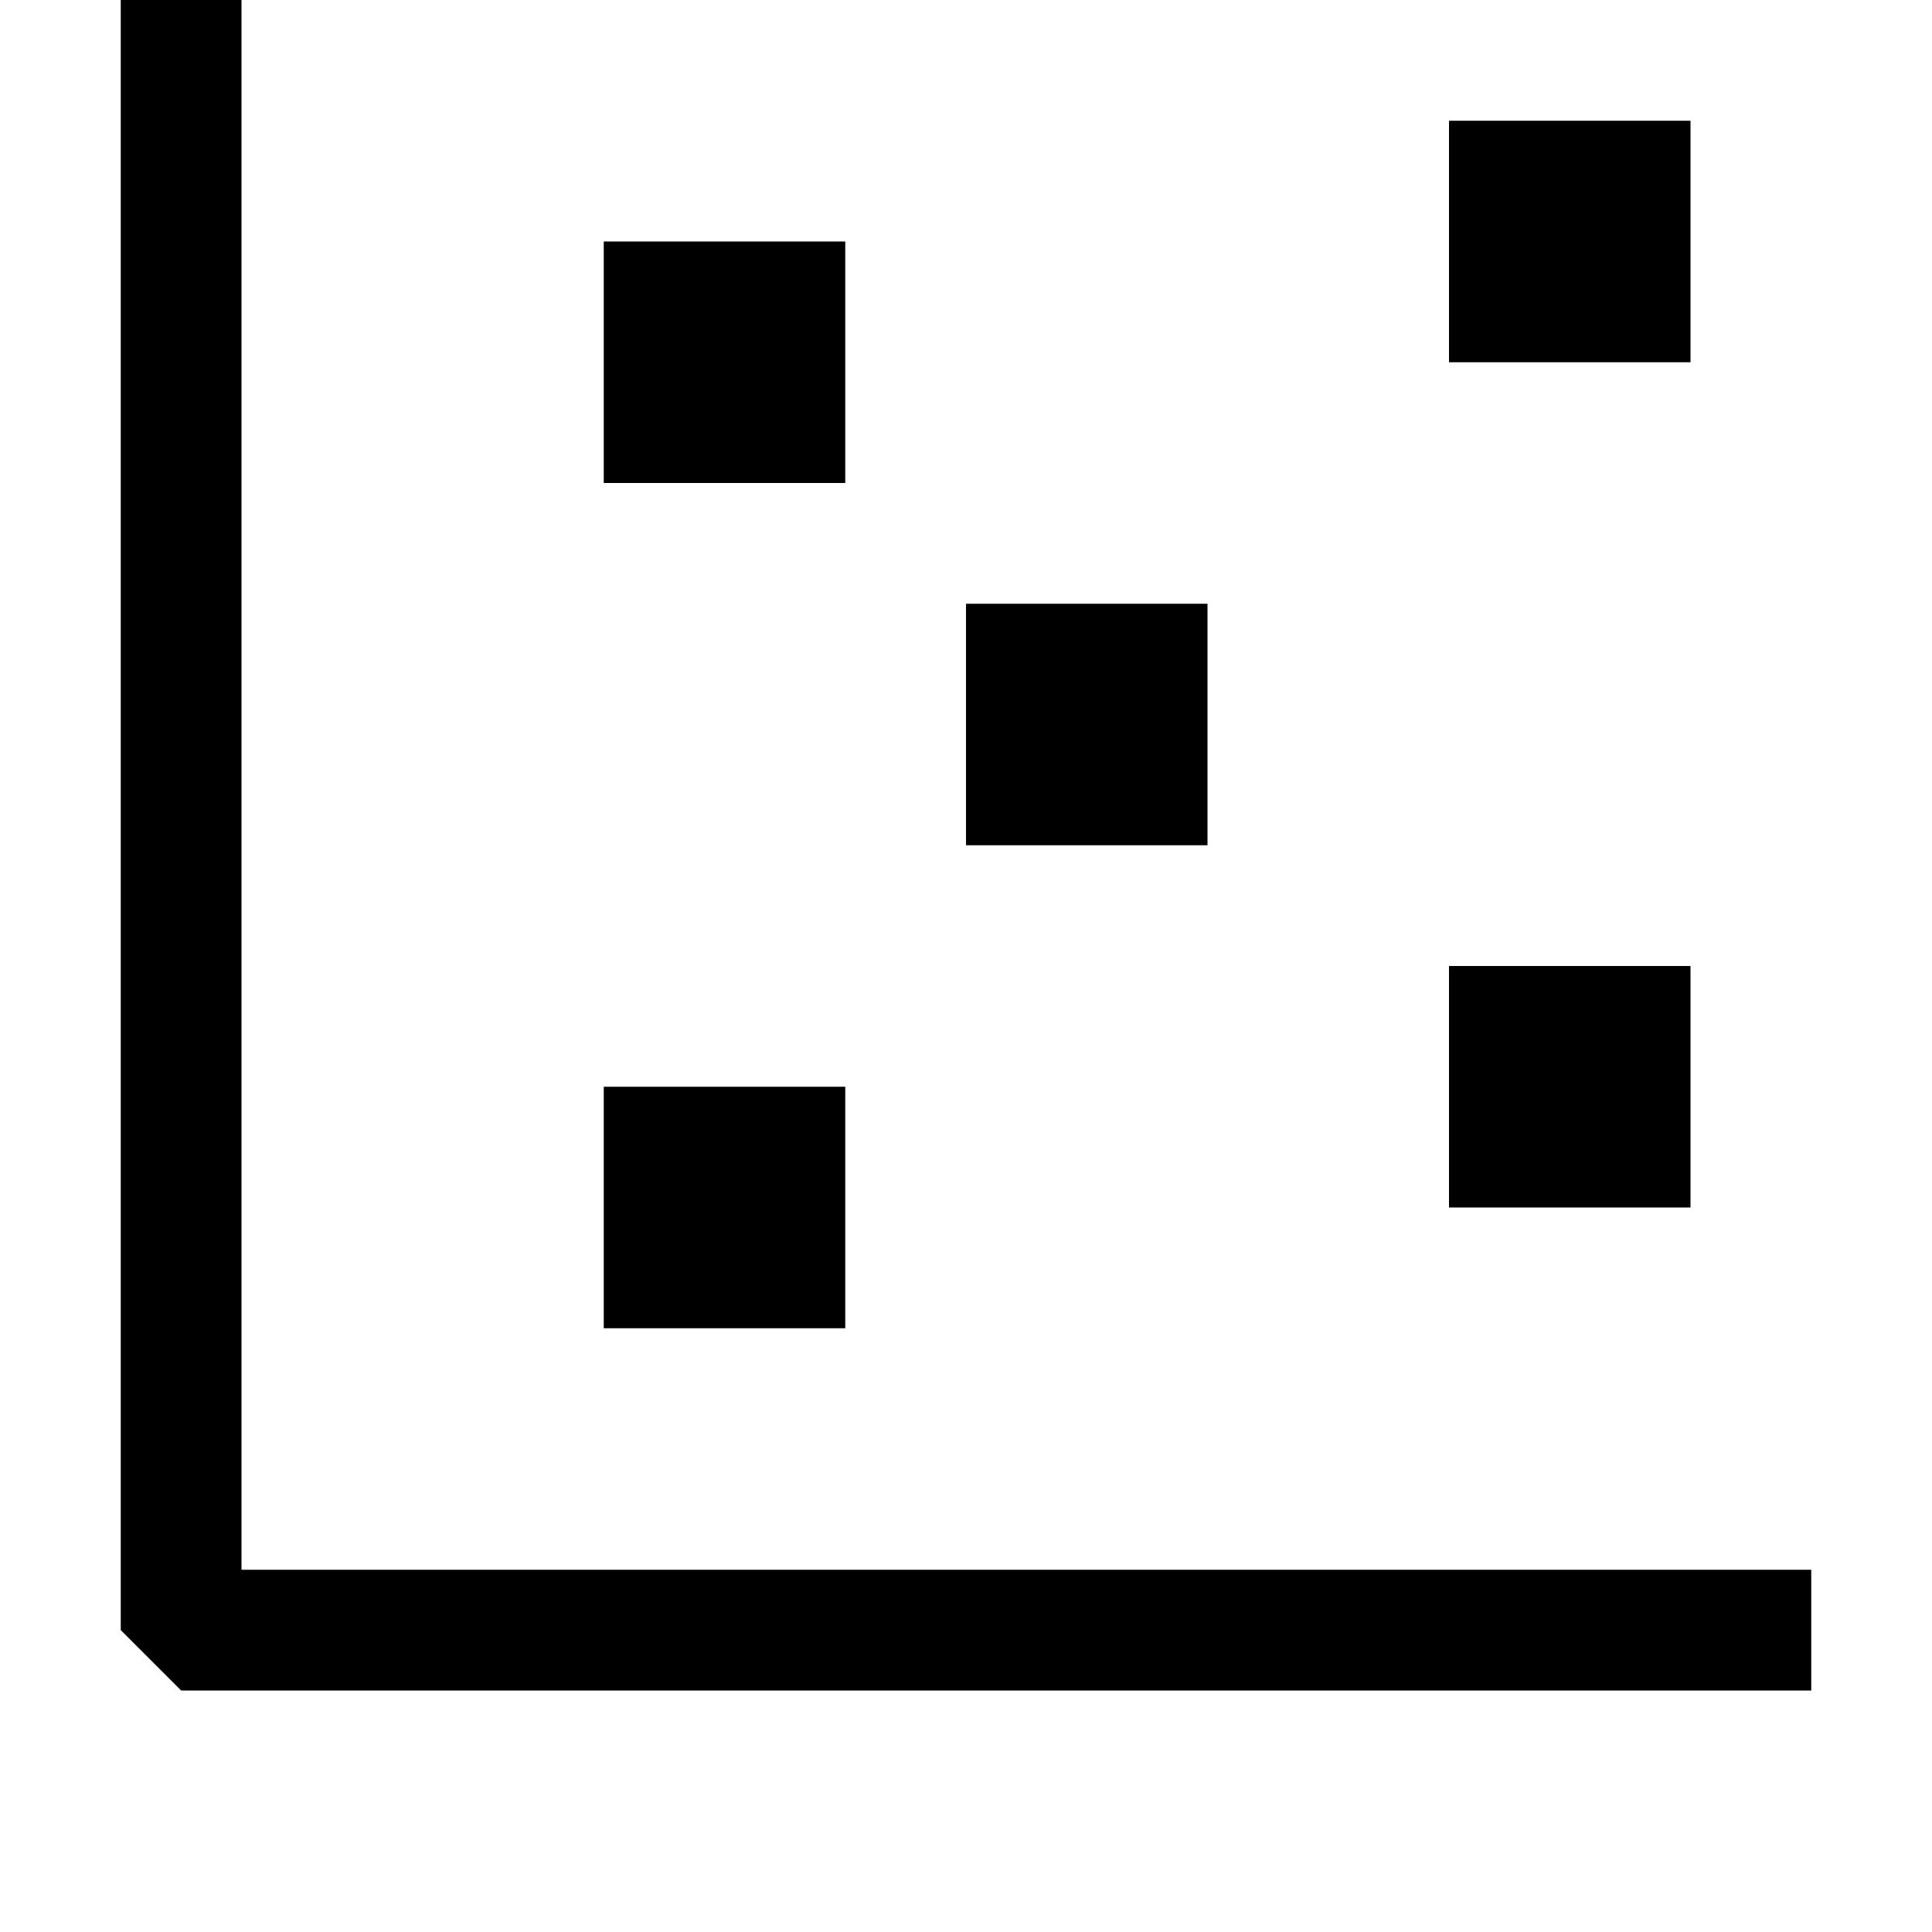
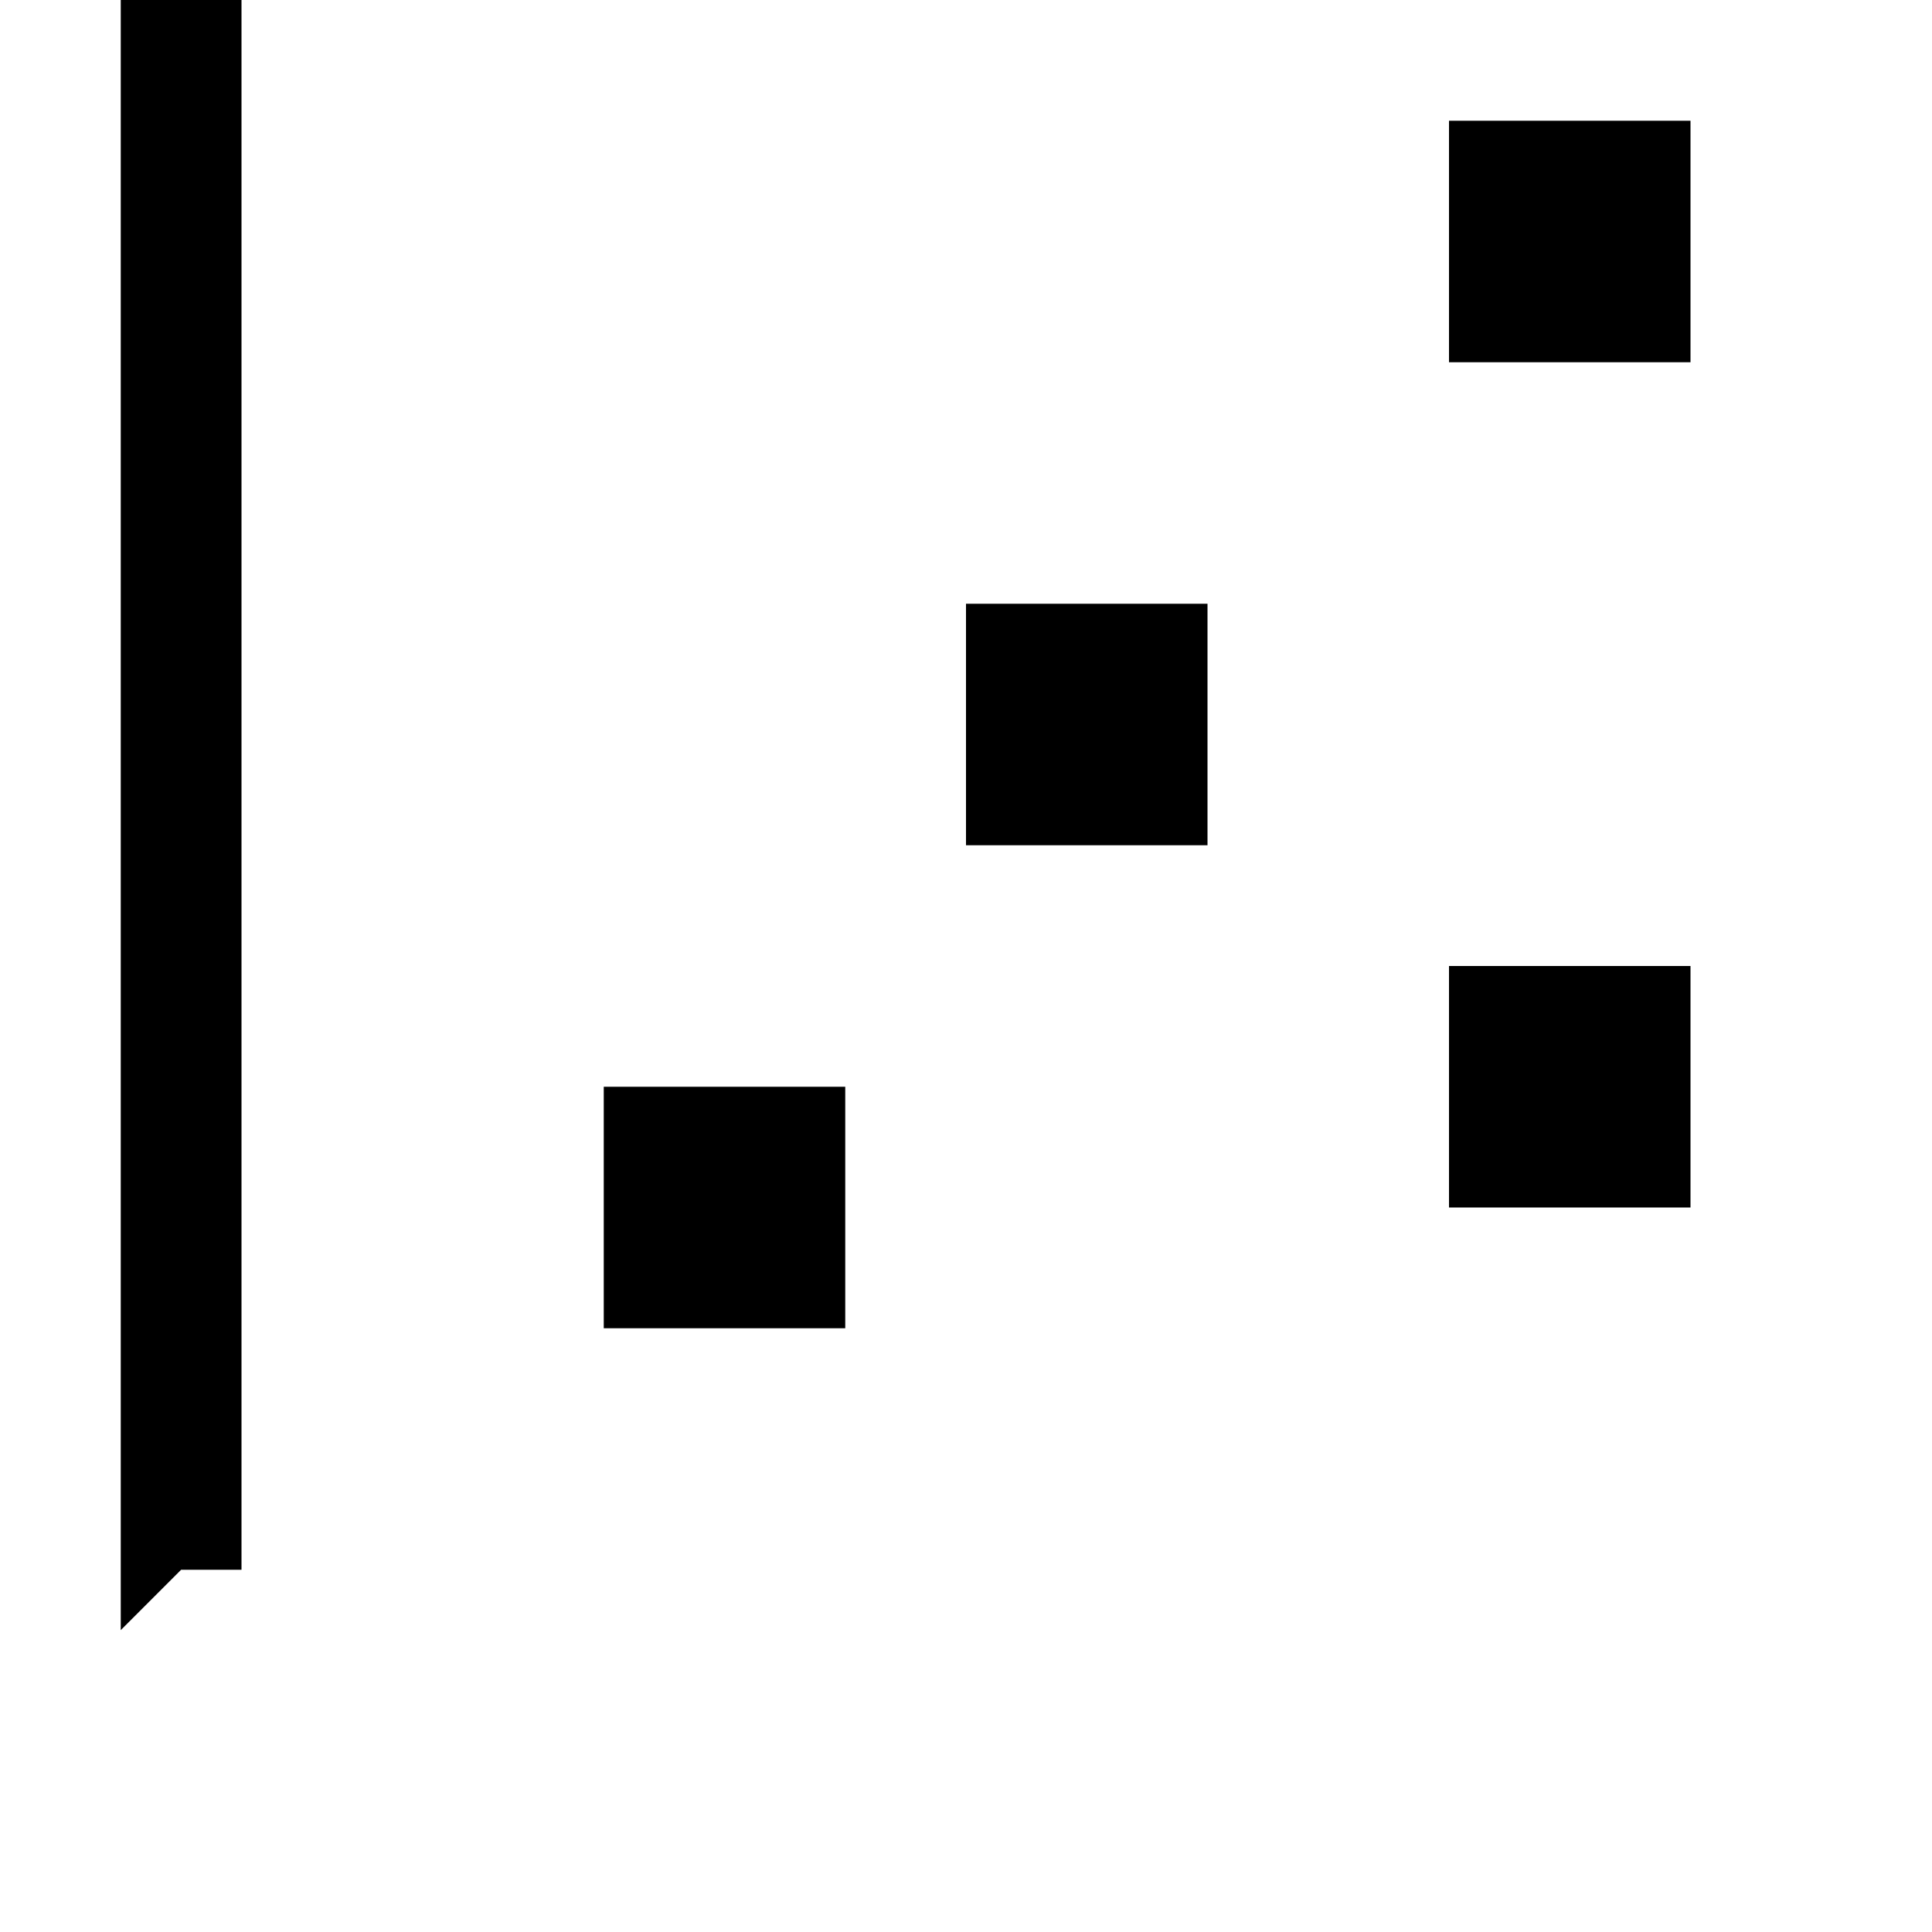
<svg xmlns="http://www.w3.org/2000/svg" width="800px" height="800px" viewBox="0 0 16 16" fill="#000000">
-   <path d="M15 13V14H1.5L1 13.5V0H2V13H15Z" />
-   <rect x="5" y="2" width="2" height="2" />
+   <path d="M15 13H1.5L1 13.5V0H2V13H15Z" />
  <rect x="12" y="1" width="2" height="2" />
  <rect x="8" y="5" width="2" height="2" />
  <rect x="5" y="9" width="2" height="2" />
  <rect x="12" y="8" width="2" height="2" />
</svg>